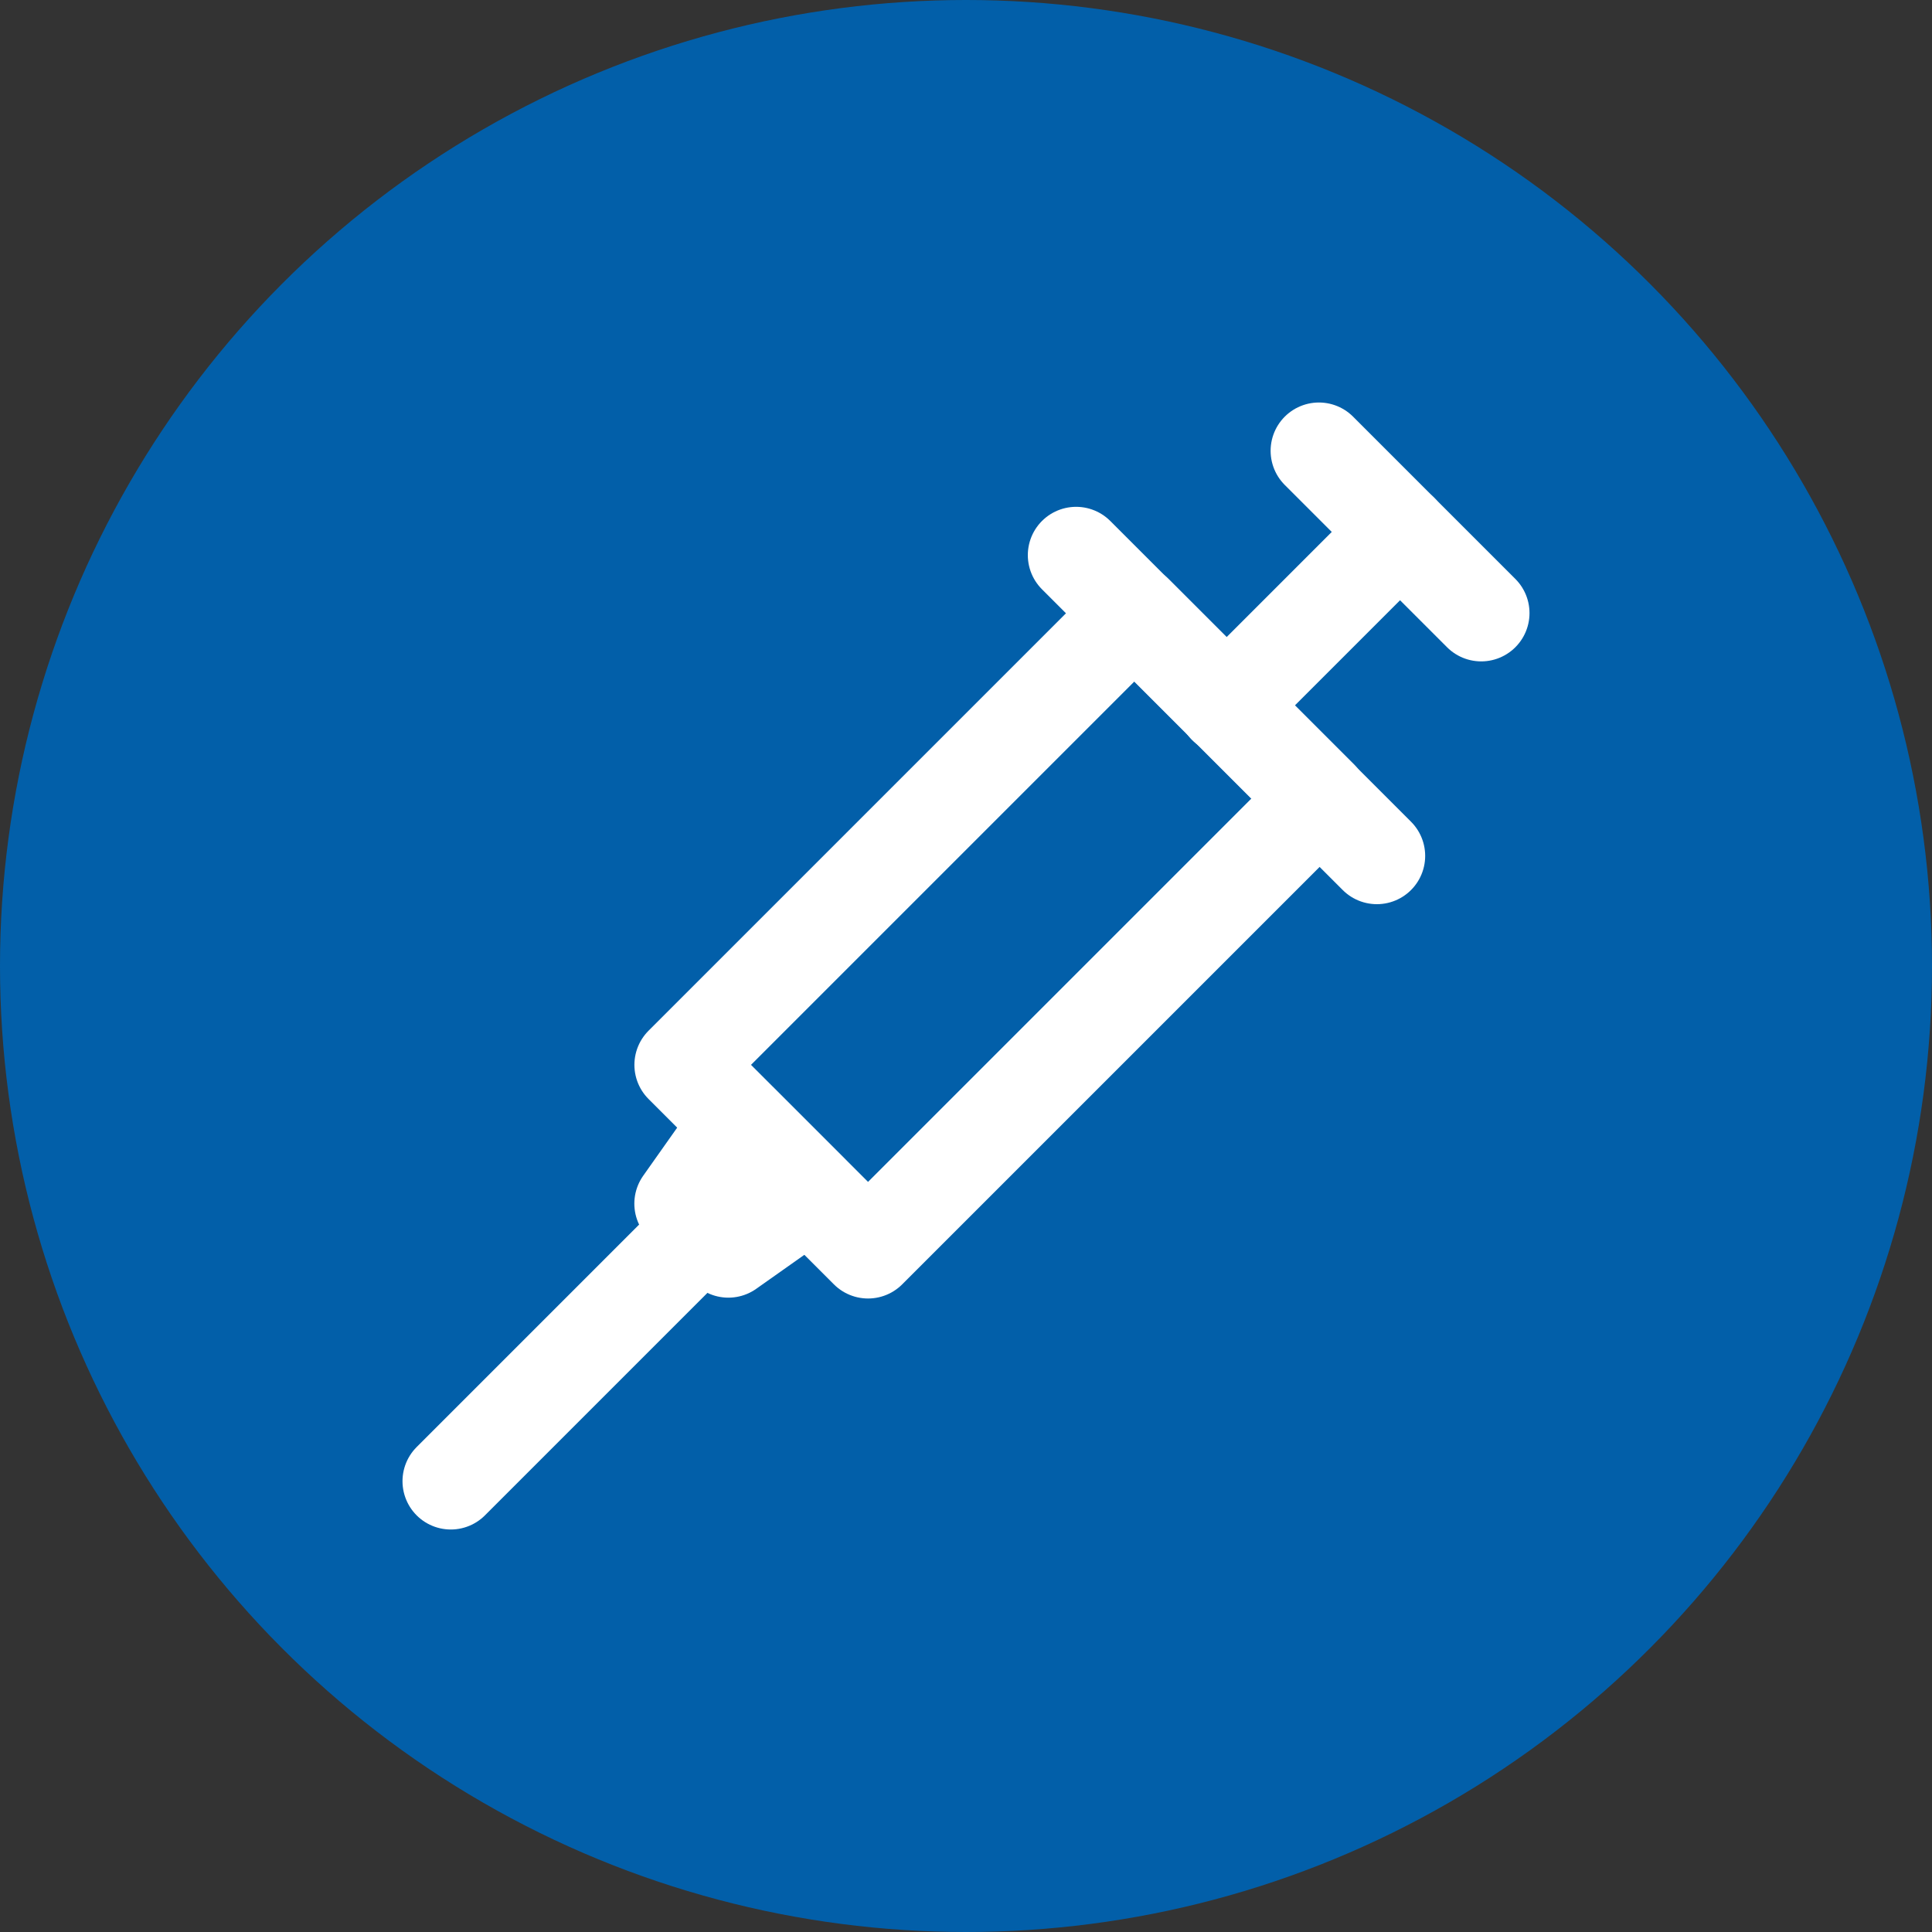
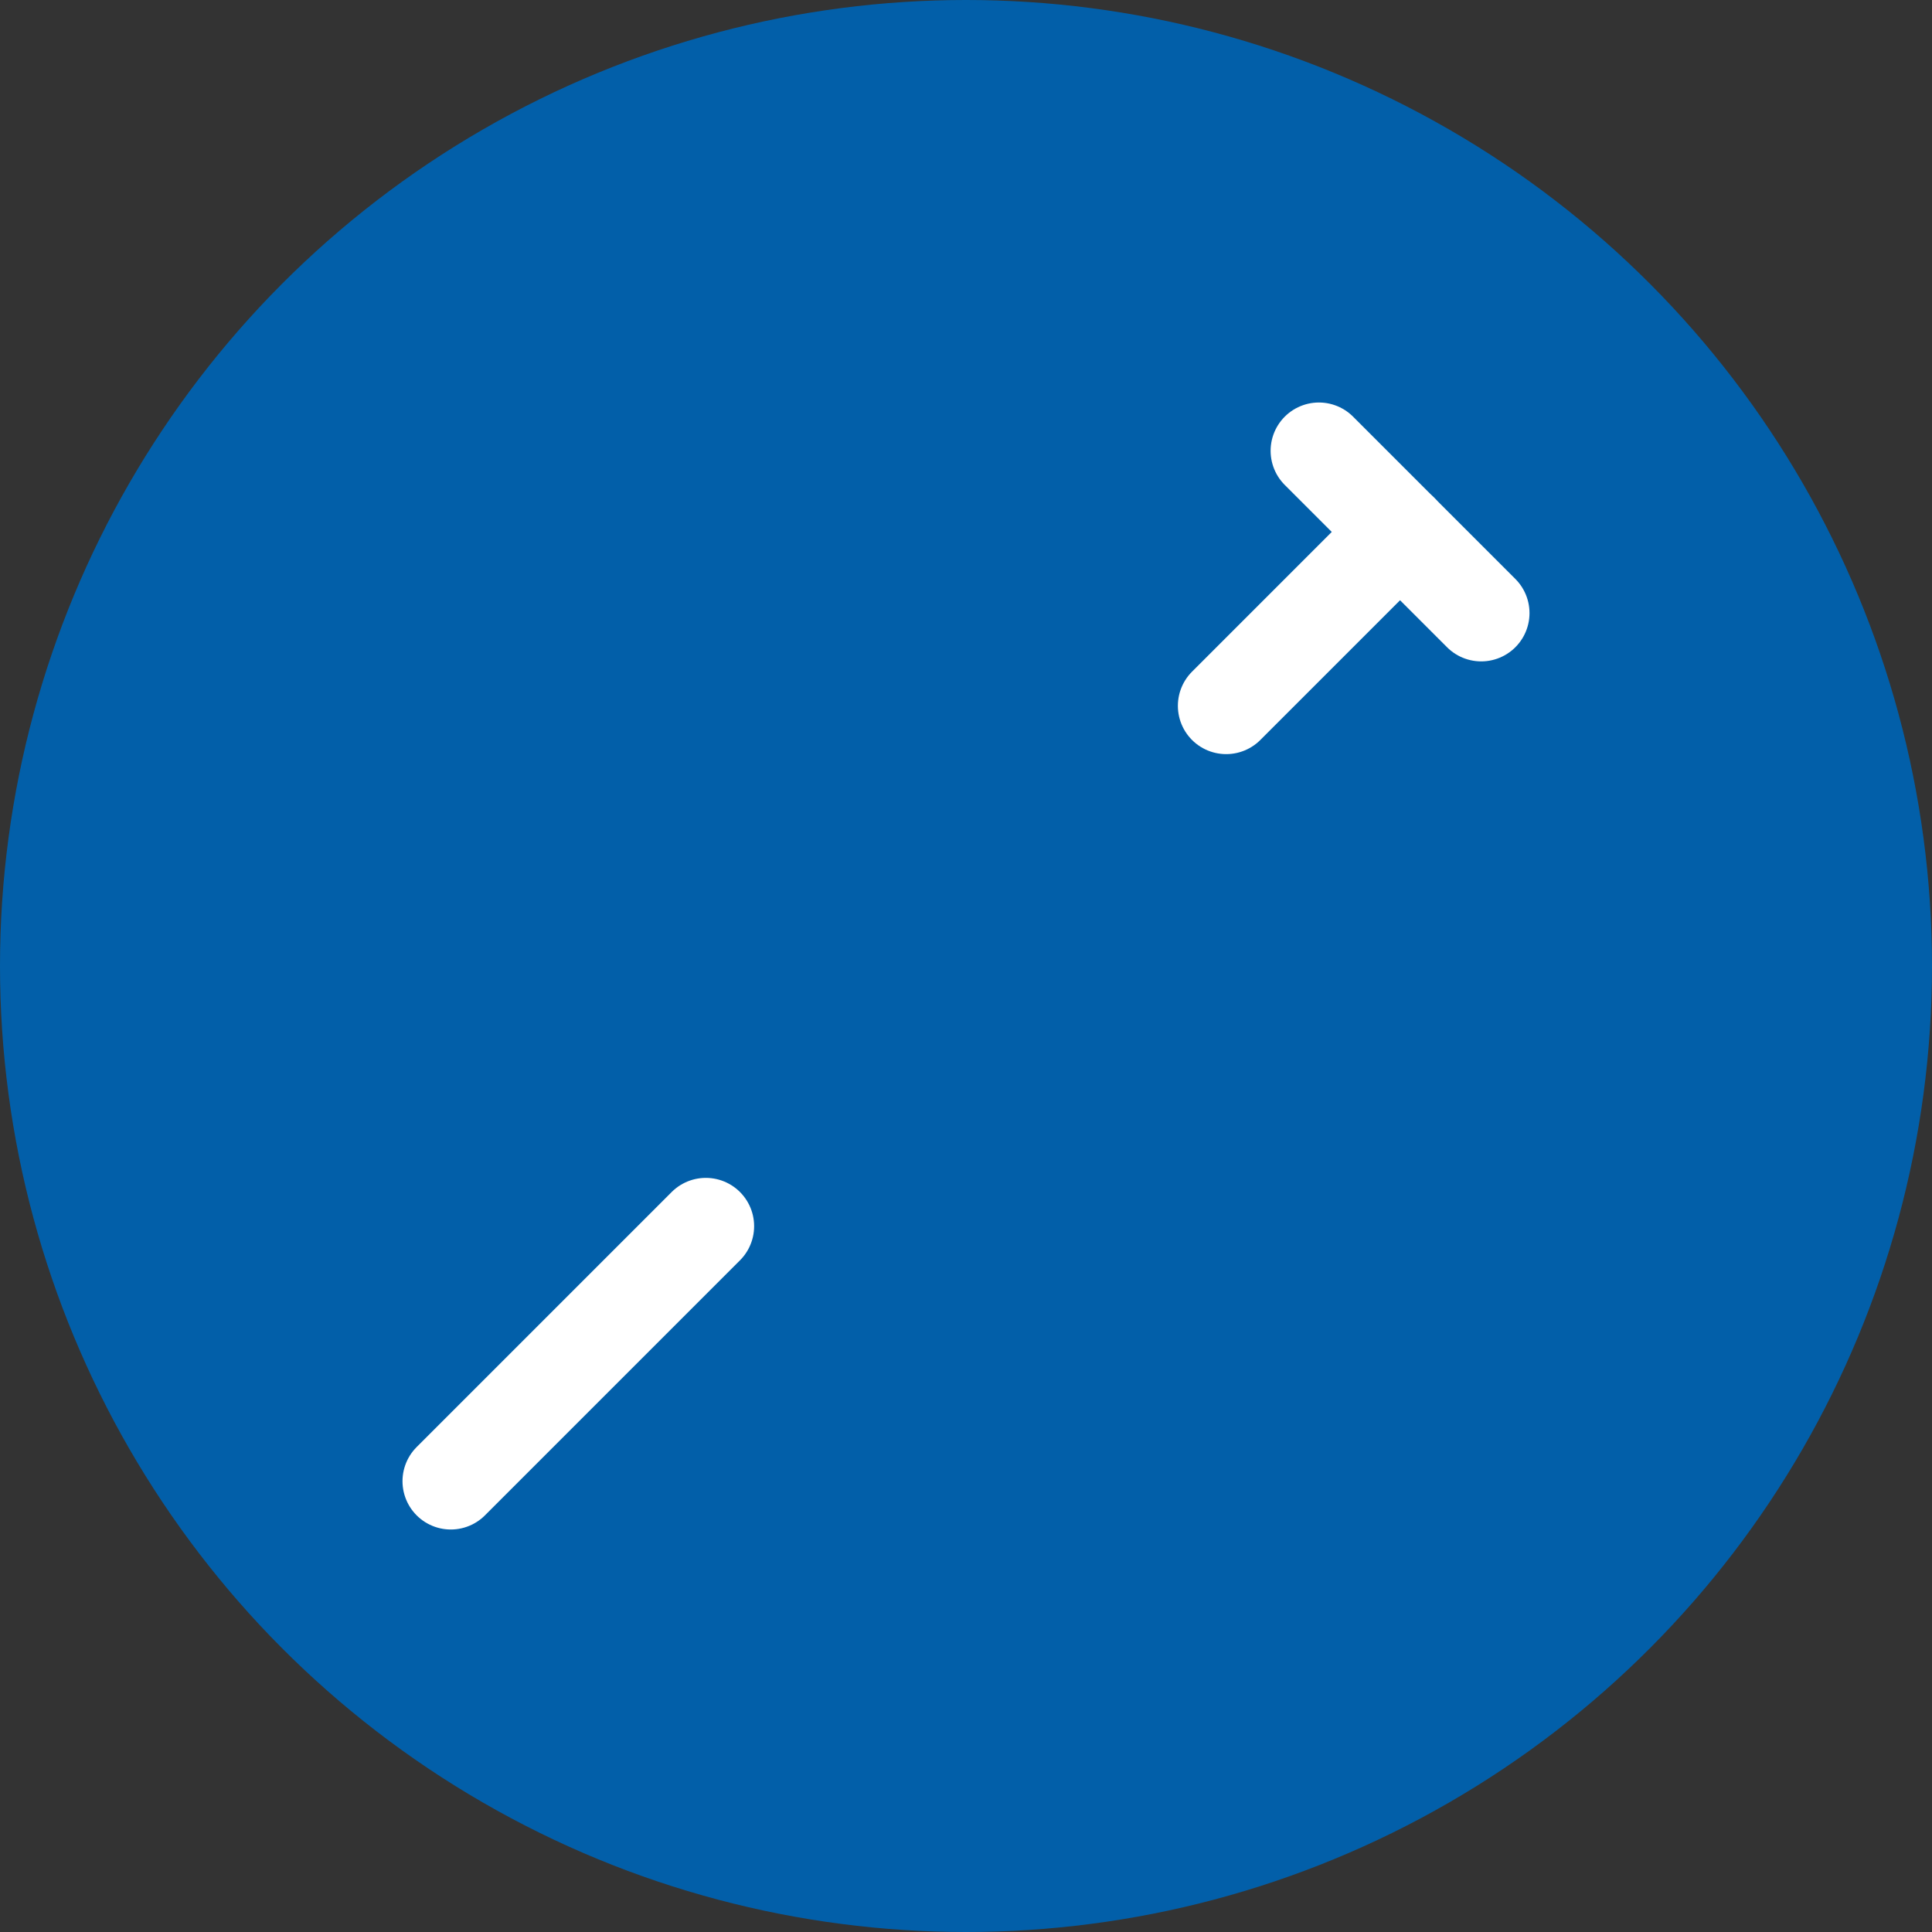
<svg xmlns="http://www.w3.org/2000/svg" id="_レイヤー_2" data-name="レイヤー 2" viewBox="0 0 30 30">
  <rect x="0" y="0" width="30" height="30" fill="#333333" stroke="none" />
  <defs>
    <style>
      .cls-1 {
        fill: #025fa9;
      }

      .cls-2 {
        fill: none;
        stroke: #fff;
        stroke-linecap: round;
        stroke-linejoin: round;
        stroke-width: 1.5px;
      }
    </style>
  </defs>
  <g id="_レイヤー_1-2" data-name="レイヤー 1">
    <circle class="cls-1" cx="15" cy="15" r="15" />
    <g>
-       <line class="cls-2" x1="16.71" y1="8.62" x2="21.38" y2="13.29" />
-       <rect class="cls-2" x="13.51" y="9.5" width="4.07" height="9.92" transform="translate(14.78 -6.75) rotate(45)" />
      <line class="cls-2" x1="20.48" y1="7" x2="23" y2="9.52" />
      <line class="cls-2" x1="19.04" y1="10.96" x2="21.74" y2="8.26" />
-       <polygon class="cls-2" points="11.31 19.4 10.6 18.69 11.49 17.43 12.57 18.51 11.31 19.4" />
      <line class="cls-2" x1="10.96" y1="19.04" x2="7" y2="23" />
    </g>
  </g>
</svg>